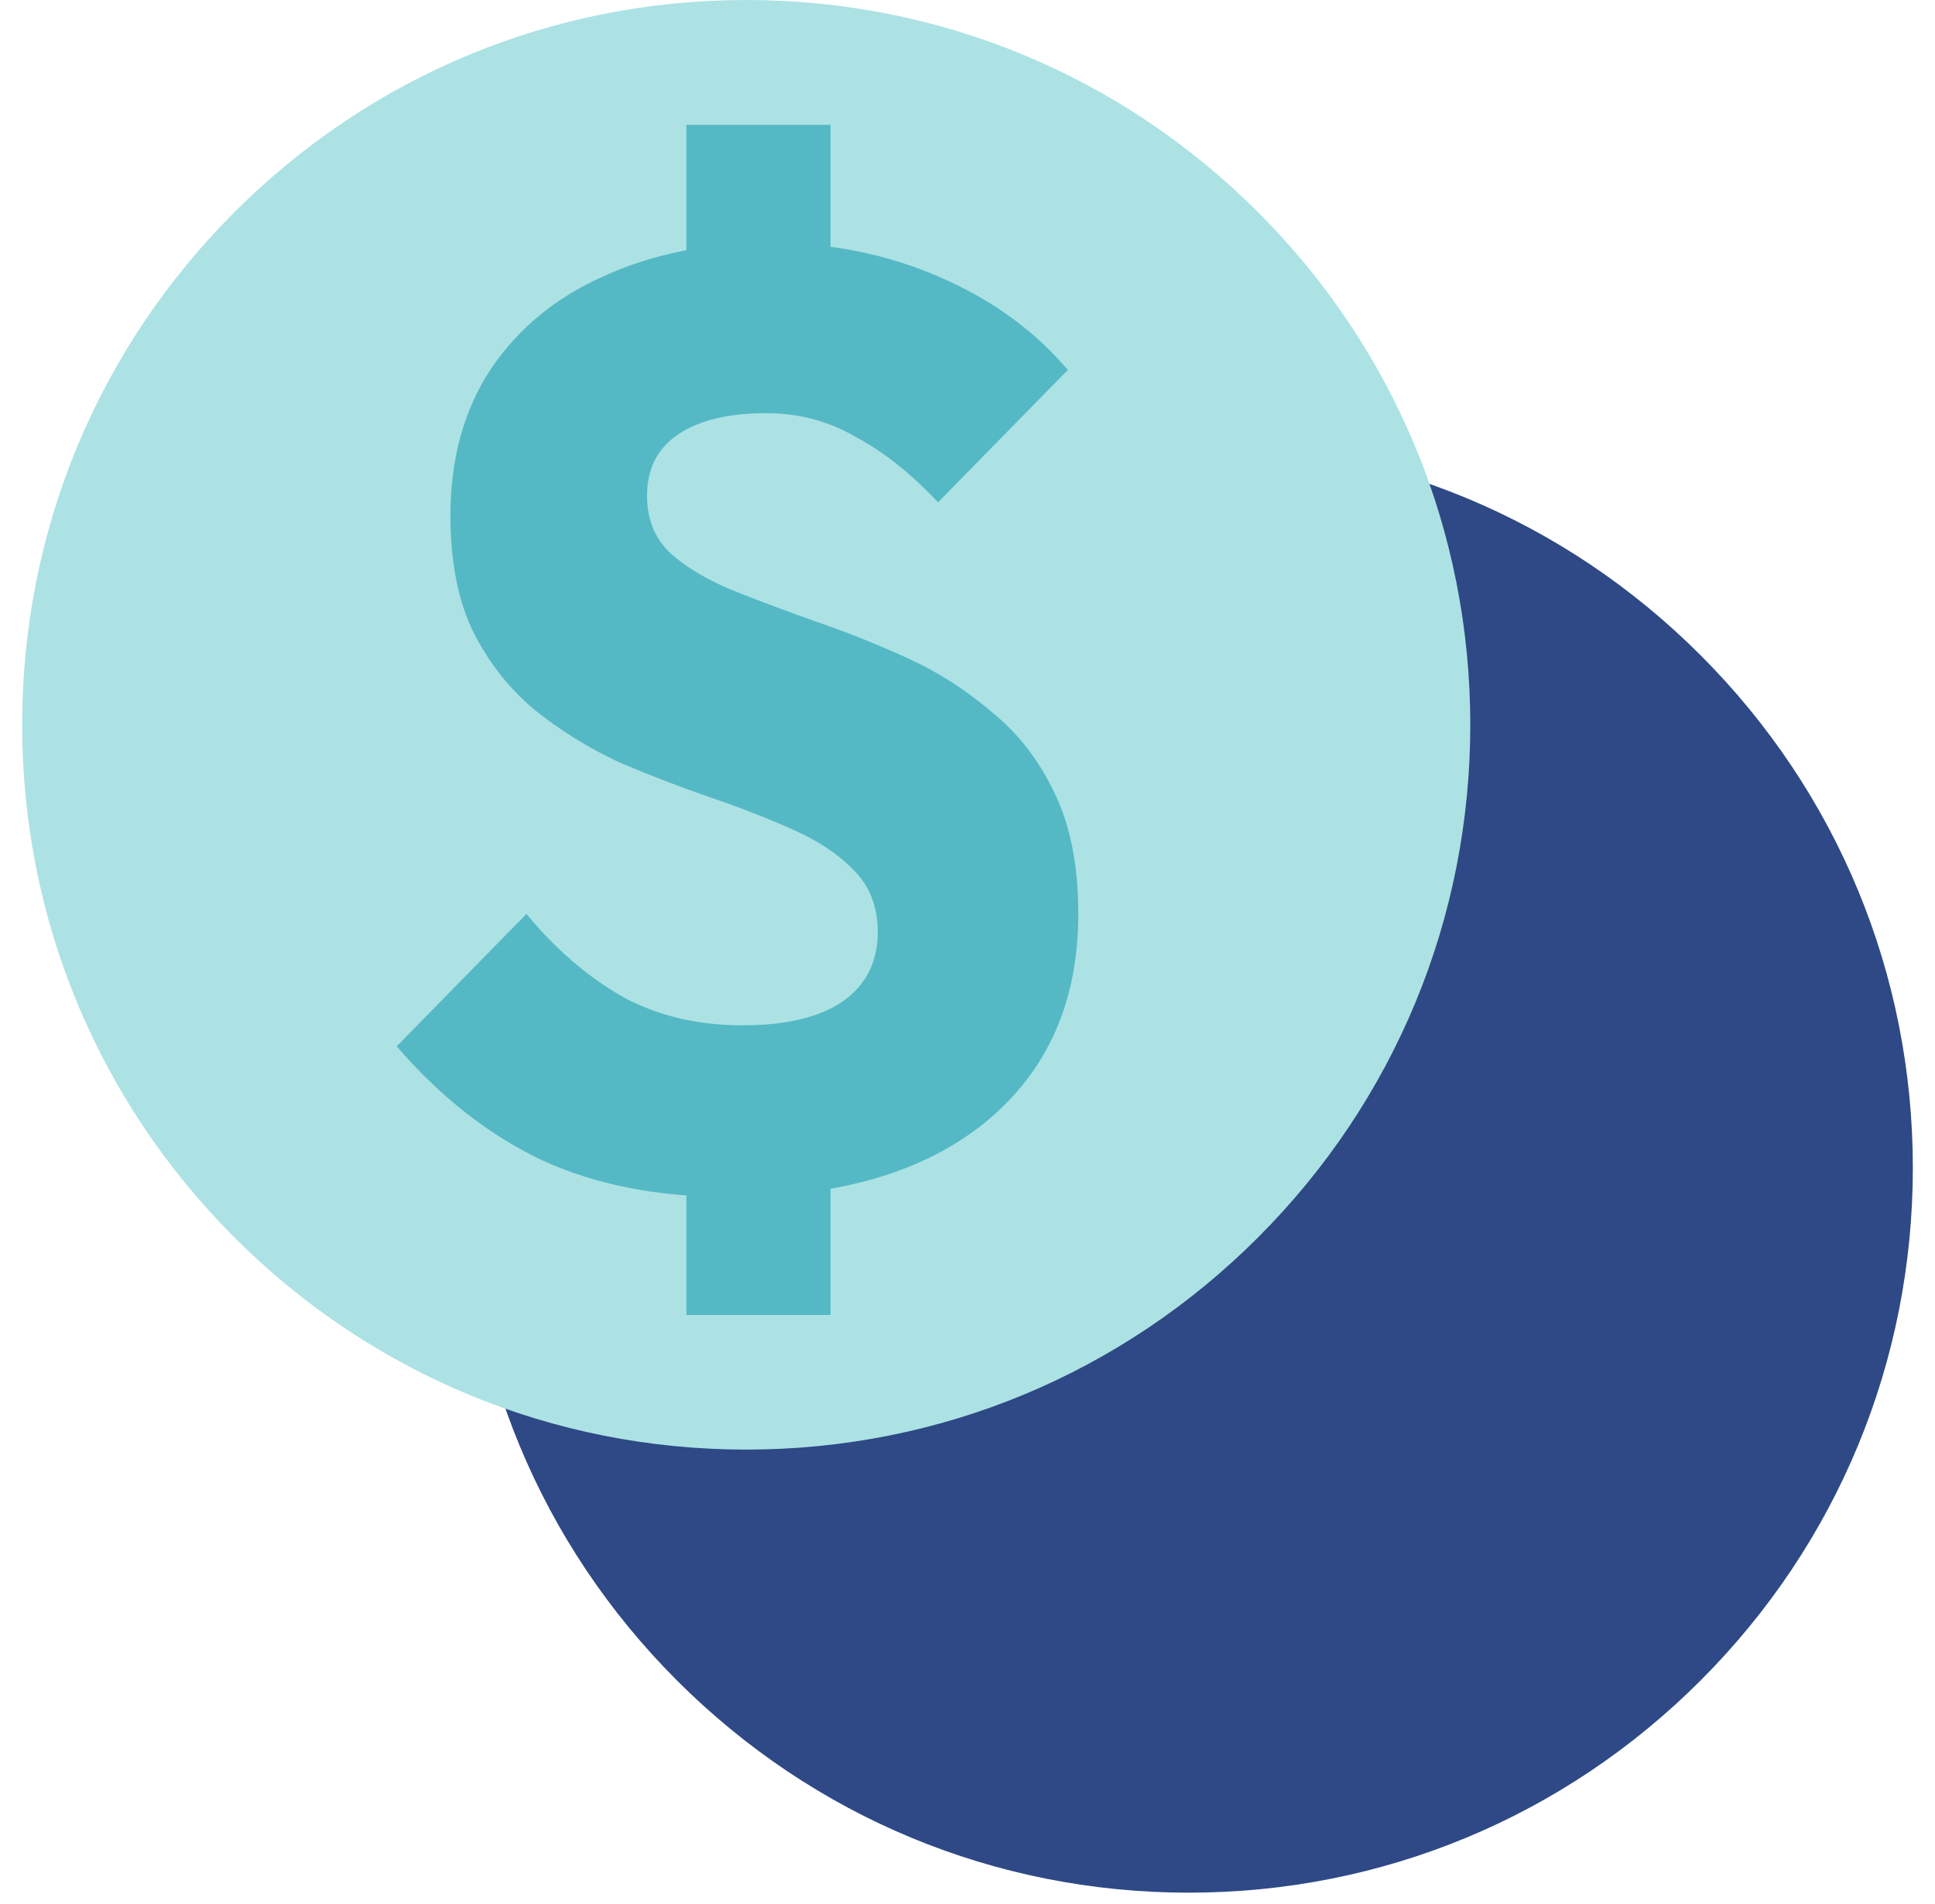
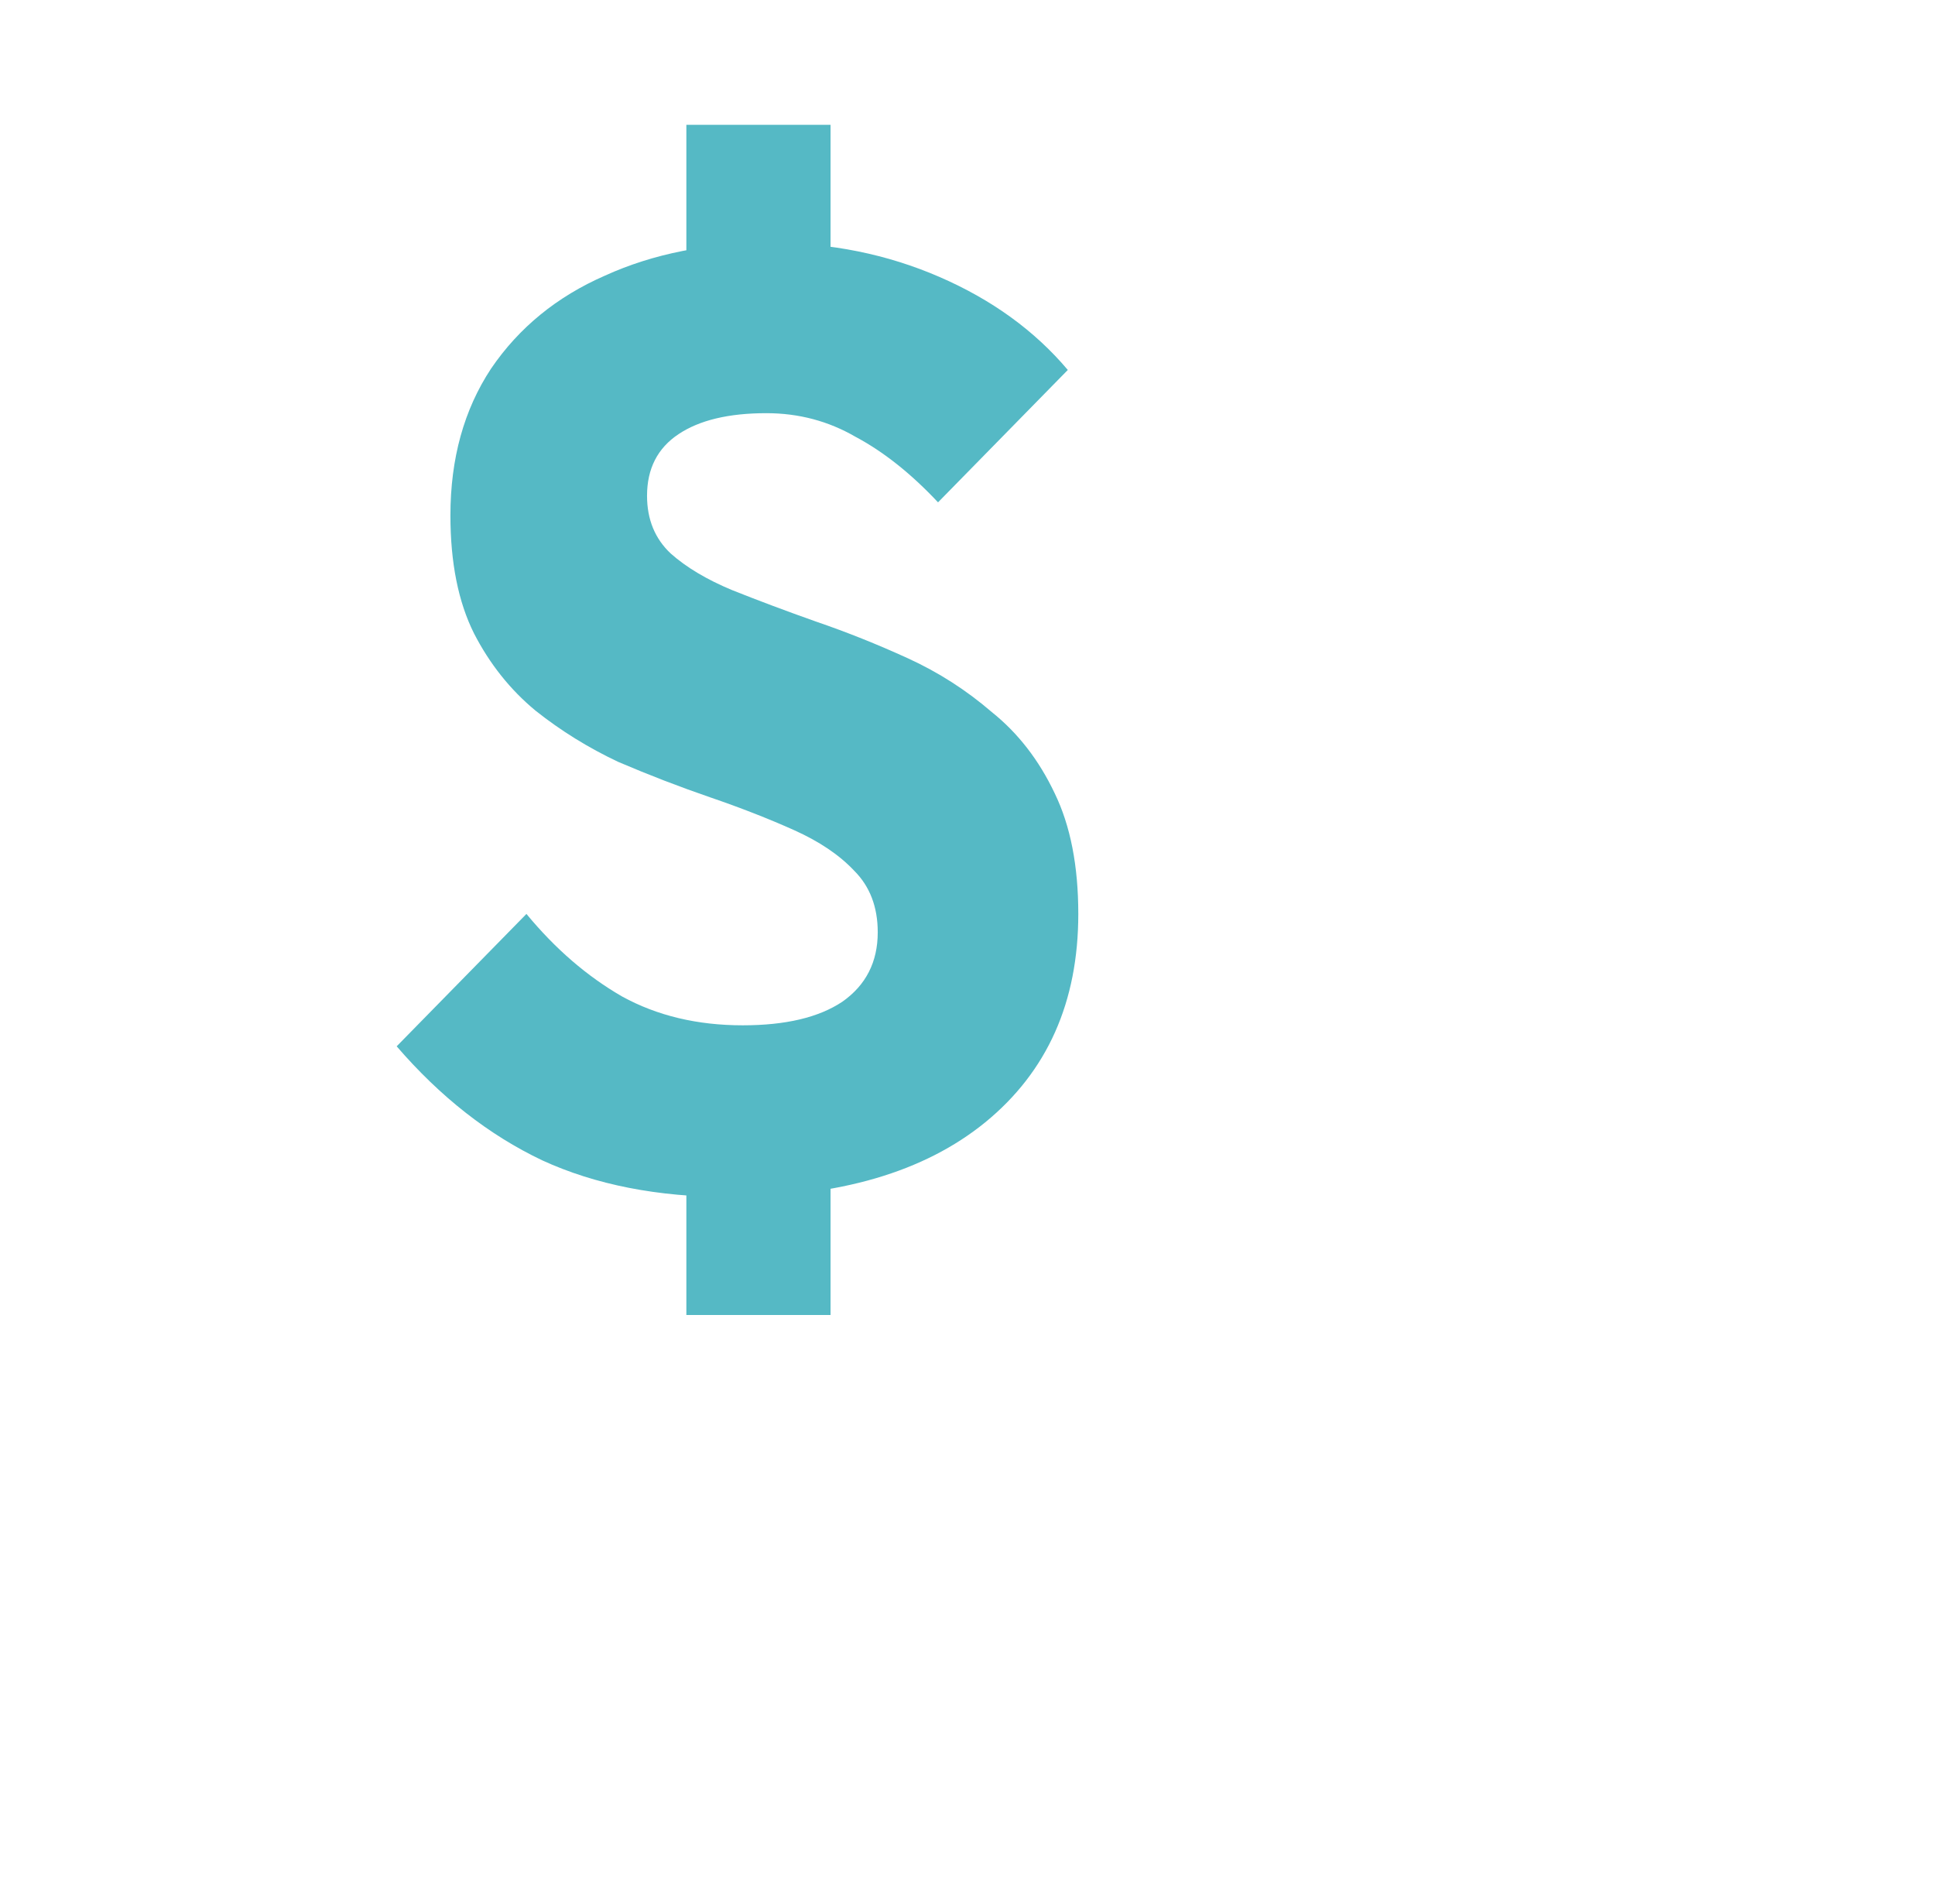
<svg xmlns="http://www.w3.org/2000/svg" width="62" height="61" viewBox="0 0 62 61" fill="none">
-   <path d="M38.09 60.645C31.891 60.645 26.066 58.225 21.686 53.841C17.307 49.458 14.89 43.626 14.89 37.42C14.89 31.215 17.307 25.384 21.686 21C26.066 16.616 31.891 14.196 38.09 14.196C44.289 14.196 50.115 16.616 54.494 21C58.873 25.384 61.29 31.215 61.29 37.42C61.29 43.626 58.873 49.458 54.494 53.841C50.115 58.225 44.289 60.645 38.09 60.645Z" fill="#2E4985" />
-   <path d="M23.91 46.448C17.711 46.448 11.885 44.029 7.506 39.645C3.127 35.261 0.71 29.43 0.71 23.224C0.71 17.019 3.127 11.187 7.506 6.803C11.885 2.42 17.711 0 23.91 0C30.109 0 35.935 2.42 40.314 6.803C44.693 11.187 47.11 17.019 47.11 23.224C47.11 29.43 44.693 35.261 40.314 39.645C35.935 44.029 30.109 46.448 23.91 46.448Z" fill="#ACE2E4" />
  <path d="M23.378 38.355C21.082 38.355 19.08 37.964 17.372 37.179C15.664 36.367 14.11 35.15 12.71 33.526L16.868 29.284C17.792 30.404 18.814 31.285 19.934 31.93C21.054 32.545 22.342 32.853 23.798 32.853C25.17 32.853 26.234 32.602 26.99 32.097C27.746 31.566 28.124 30.823 28.124 29.872C28.124 29.059 27.872 28.401 27.368 27.898C26.892 27.393 26.248 26.959 25.436 26.596C24.624 26.232 23.728 25.881 22.748 25.546C21.768 25.209 20.788 24.831 19.808 24.412C18.856 23.963 17.974 23.418 17.162 22.773C16.35 22.102 15.692 21.276 15.188 20.296C14.684 19.288 14.432 18.027 14.432 16.515C14.432 14.695 14.866 13.127 15.734 11.812C16.63 10.495 17.848 9.502 19.388 8.83C20.928 8.13 22.692 7.78 24.68 7.78C26.612 7.78 28.418 8.144 30.098 8.872C31.778 9.6 33.15 10.594 34.214 11.854L30.056 16.096C29.188 15.171 28.306 14.472 27.41 13.995C26.542 13.492 25.59 13.239 24.554 13.239C23.35 13.239 22.412 13.463 21.74 13.912C21.068 14.36 20.732 15.018 20.732 15.886C20.732 16.642 20.984 17.258 21.488 17.733C21.992 18.181 22.65 18.573 23.462 18.91C24.302 19.245 25.198 19.581 26.15 19.918C27.13 20.253 28.11 20.645 29.09 21.093C30.07 21.541 30.966 22.116 31.778 22.816C32.618 23.488 33.29 24.355 33.794 25.419C34.298 26.456 34.55 27.744 34.55 29.284C34.55 32.111 33.556 34.337 31.568 35.962C29.608 37.557 26.878 38.355 23.378 38.355ZM21.992 35.08H26.612V42.136H21.992V35.08ZM26.612 10.803H21.992V4H26.612V10.803Z" fill="#55B9C5" />
</svg>